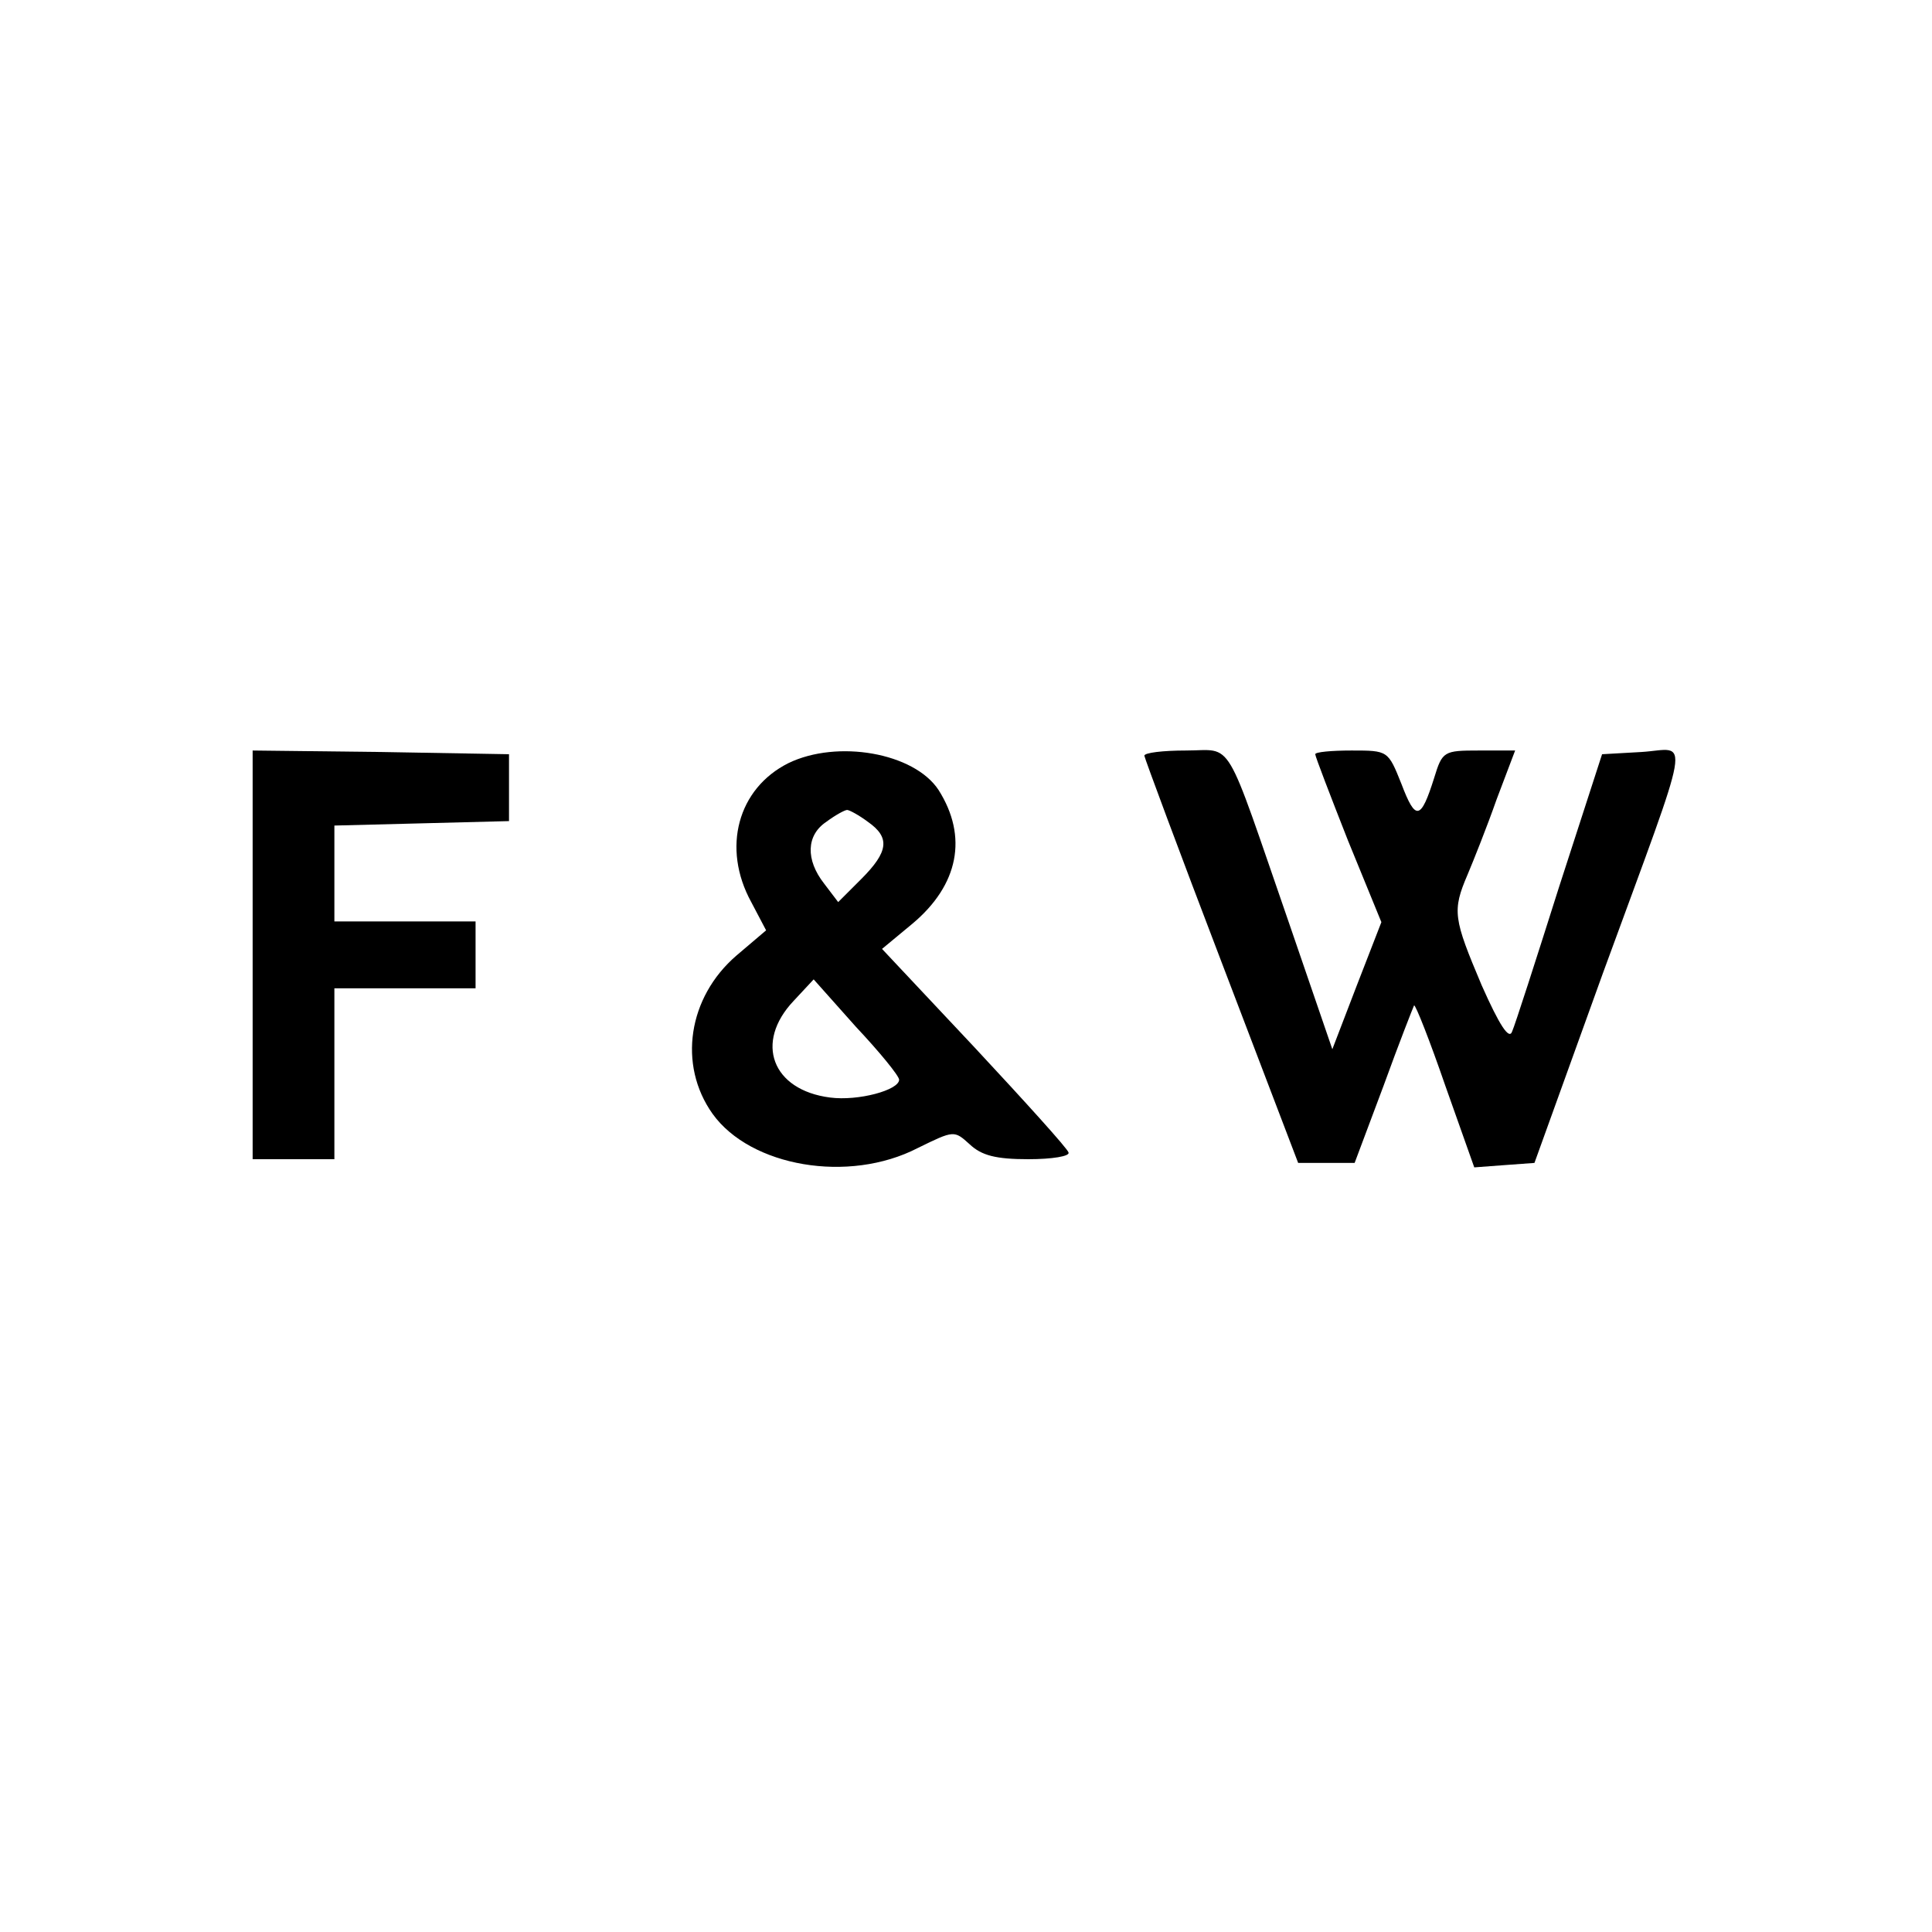
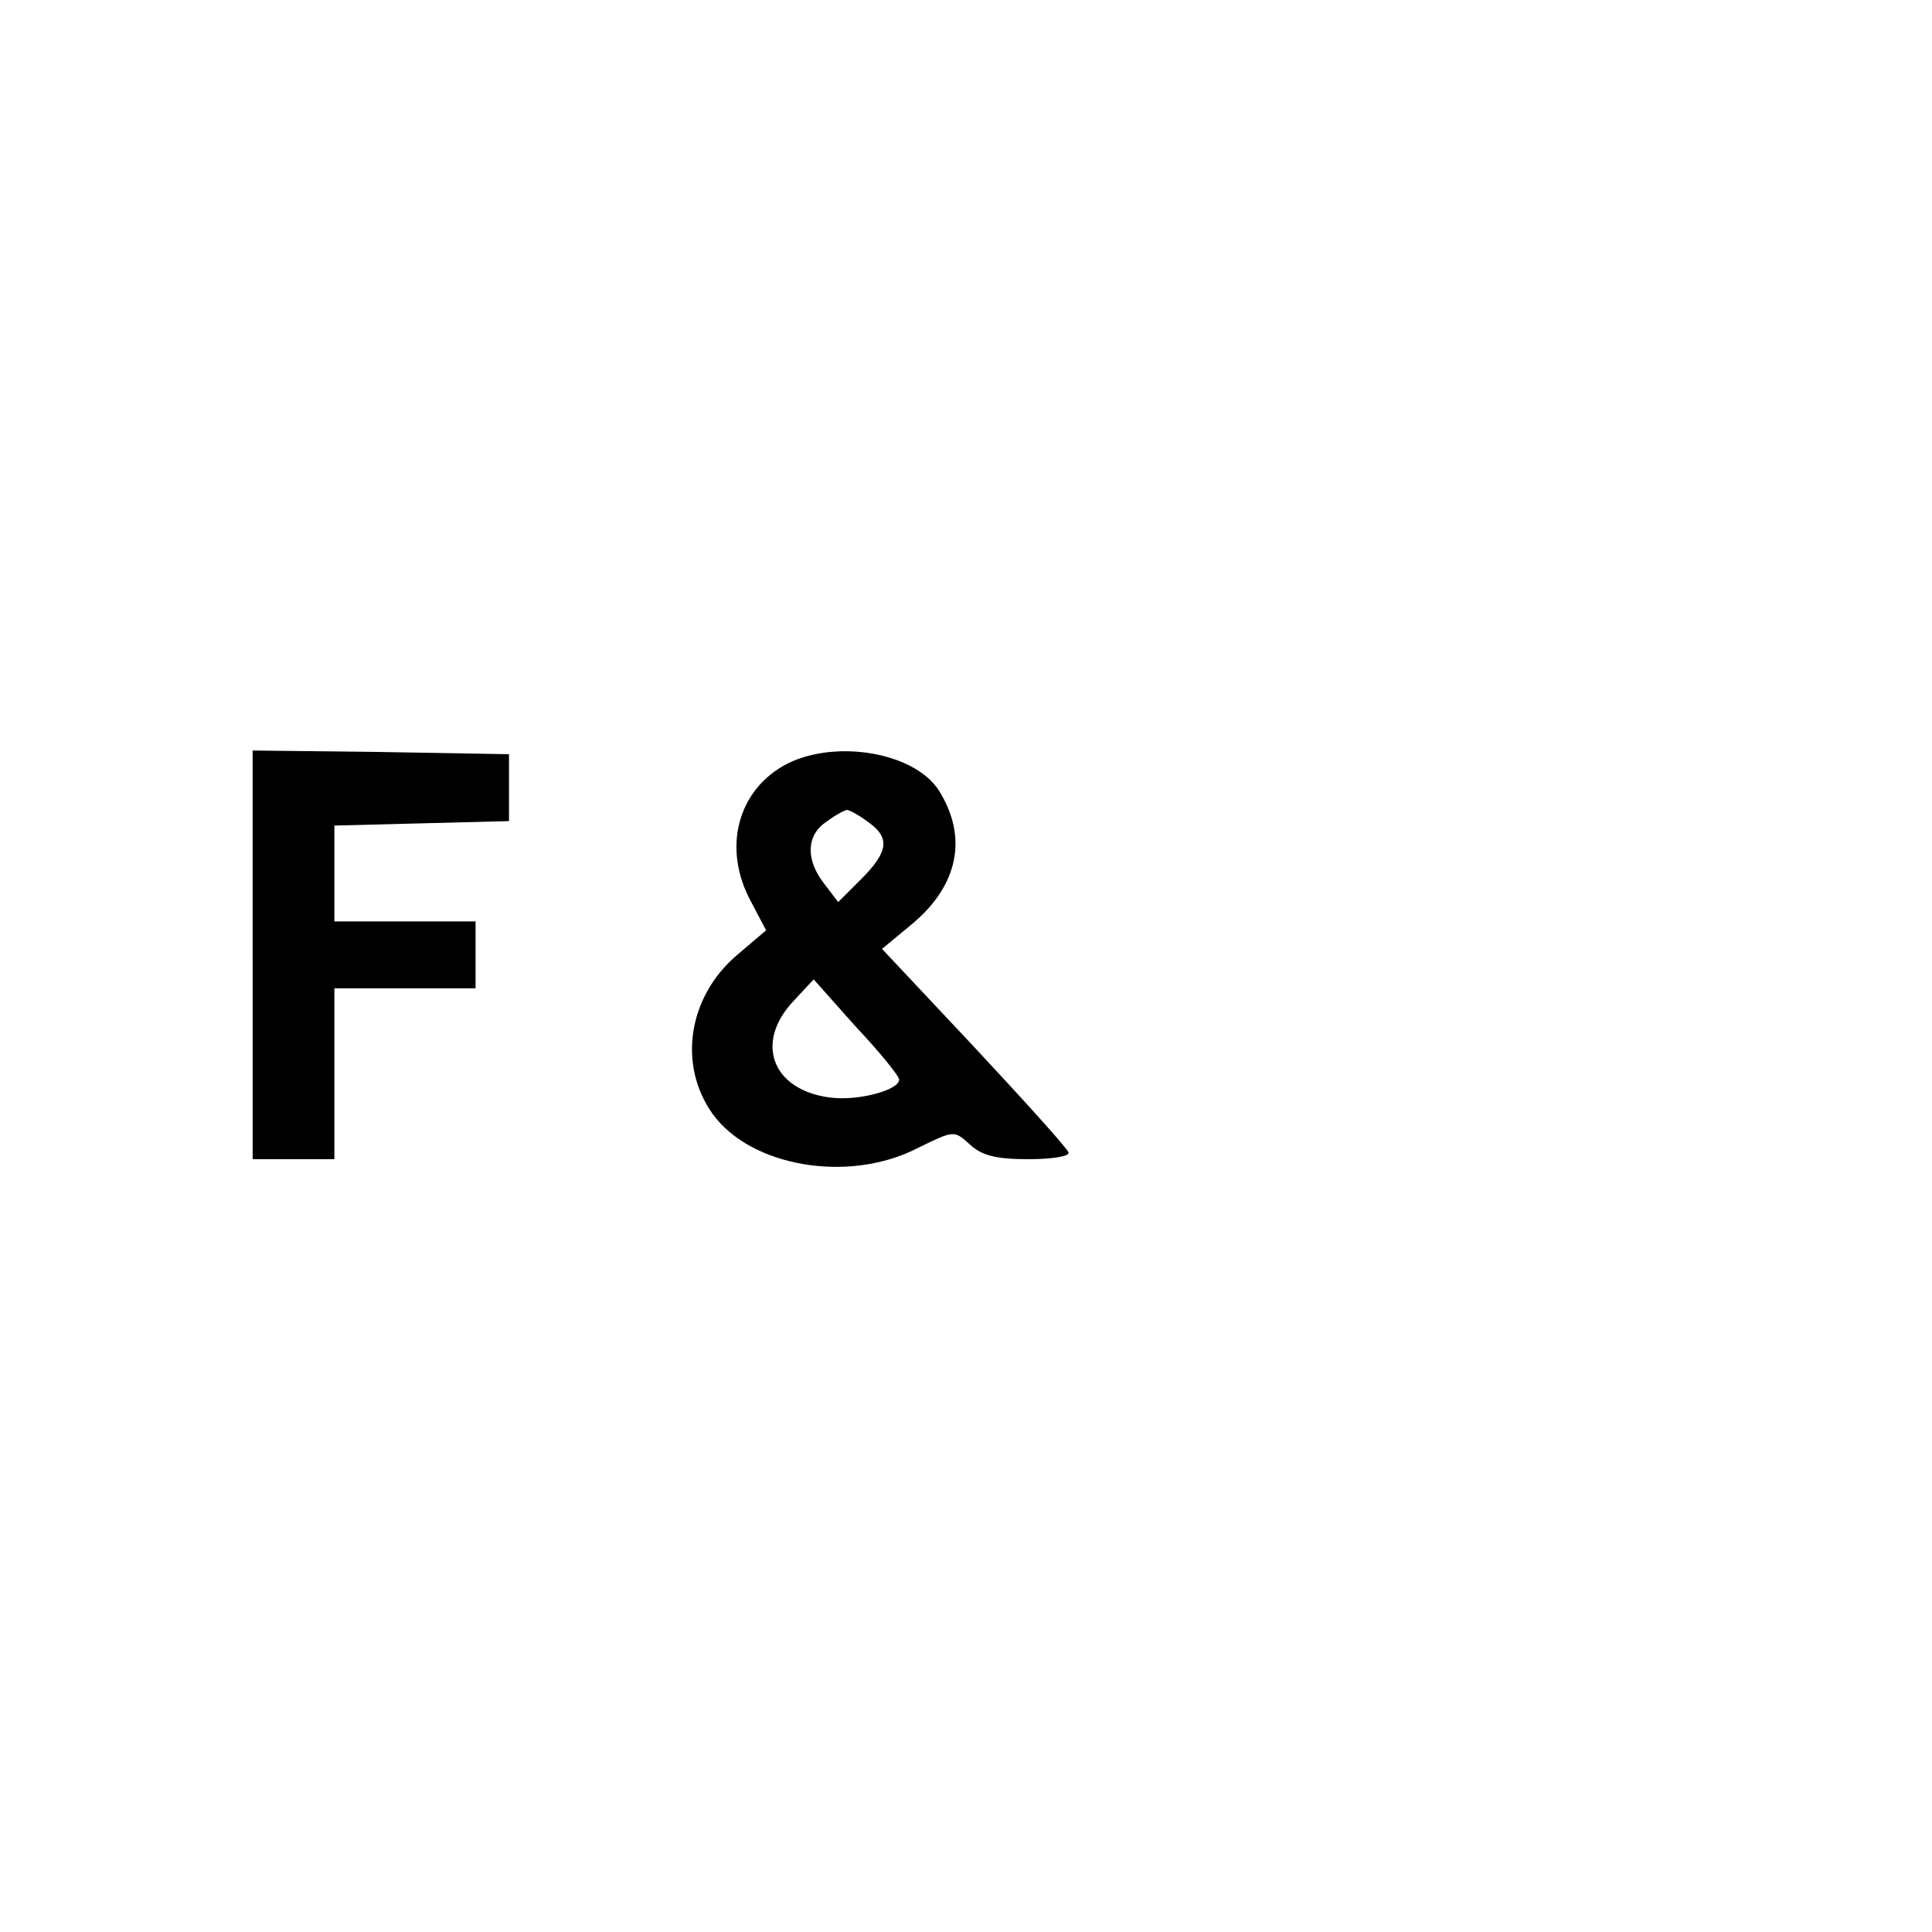
<svg xmlns="http://www.w3.org/2000/svg" version="1.0" width="260pt" height="260pt" viewBox="0 0 260 260" preserveAspectRatio="xMidYMid meet">
  <g transform="translate(0,260) scale(0.1,-0.1)" fill="#000000" stroke="none">
-     <path d="M340 1315 l0 -275 55 0 55 0 0 115 0 115 95 0 95 0 0 45 0 45 -95 0 -95 0 0 65 0 64 118 3 117 3 0 45 0 45 -172 3 -173 2 0 -275z" />
+     <path d="M340 1315 l0 -275 55 0 55 0 0 115 0 115 95 0 95 0 0 45 0 45 -95 0 -95 0 0 65 0 64 118 3 117 3 0 45 0 45 -172 3 -173 2 0 -275" />
    <path d="M1061 1573 c-68 -34 -90 -114 -50 -187 l20 -38 -40 -34 c-65 -56 -79 -147 -32 -213 51 -71 183 -94 276 -46 49 24 49 24 70 5 16 -15 35 -20 79 -20 32 0 56 4 54 9 -1 5 -59 69 -127 142 l-124 132 41 34 c62 52 75 117 35 180 -33 50 -136 68 -202 36z m107 -79 c30 -21 28 -40 -9 -77 l-31 -31 -19 25 c-25 32 -24 65 3 83 12 9 25 16 28 16 3 0 16 -7 28 -16z m42 -347 c0 -14 -55 -29 -93 -24 -78 10 -102 74 -49 130 l27 29 57 -64 c32 -34 58 -66 58 -71z" />
-     <path d="M1540 1583 c1 -5 47 -129 104 -278 l103 -270 38 0 38 0 39 104 c21 58 40 106 41 108 2 1 21 -47 42 -108 l39 -110 40 3 41 3 92 255 c123 336 117 302 52 298 l-53 -3 -58 -179 c-31 -98 -59 -185 -63 -194 -4 -12 -17 8 -41 62 -38 90 -40 100 -19 149 8 19 26 64 39 101 l25 66 -49 0 c-47 0 -49 -1 -60 -37 -18 -57 -25 -58 -44 -8 -18 45 -18 45 -67 45 -27 0 -49 -2 -49 -5 0 -3 20 -55 44 -116 l45 -110 -33 -85 -33 -86 -58 169 c-89 257 -74 233 -139 233 -31 0 -56 -3 -56 -7z" />
  </g>
</svg>